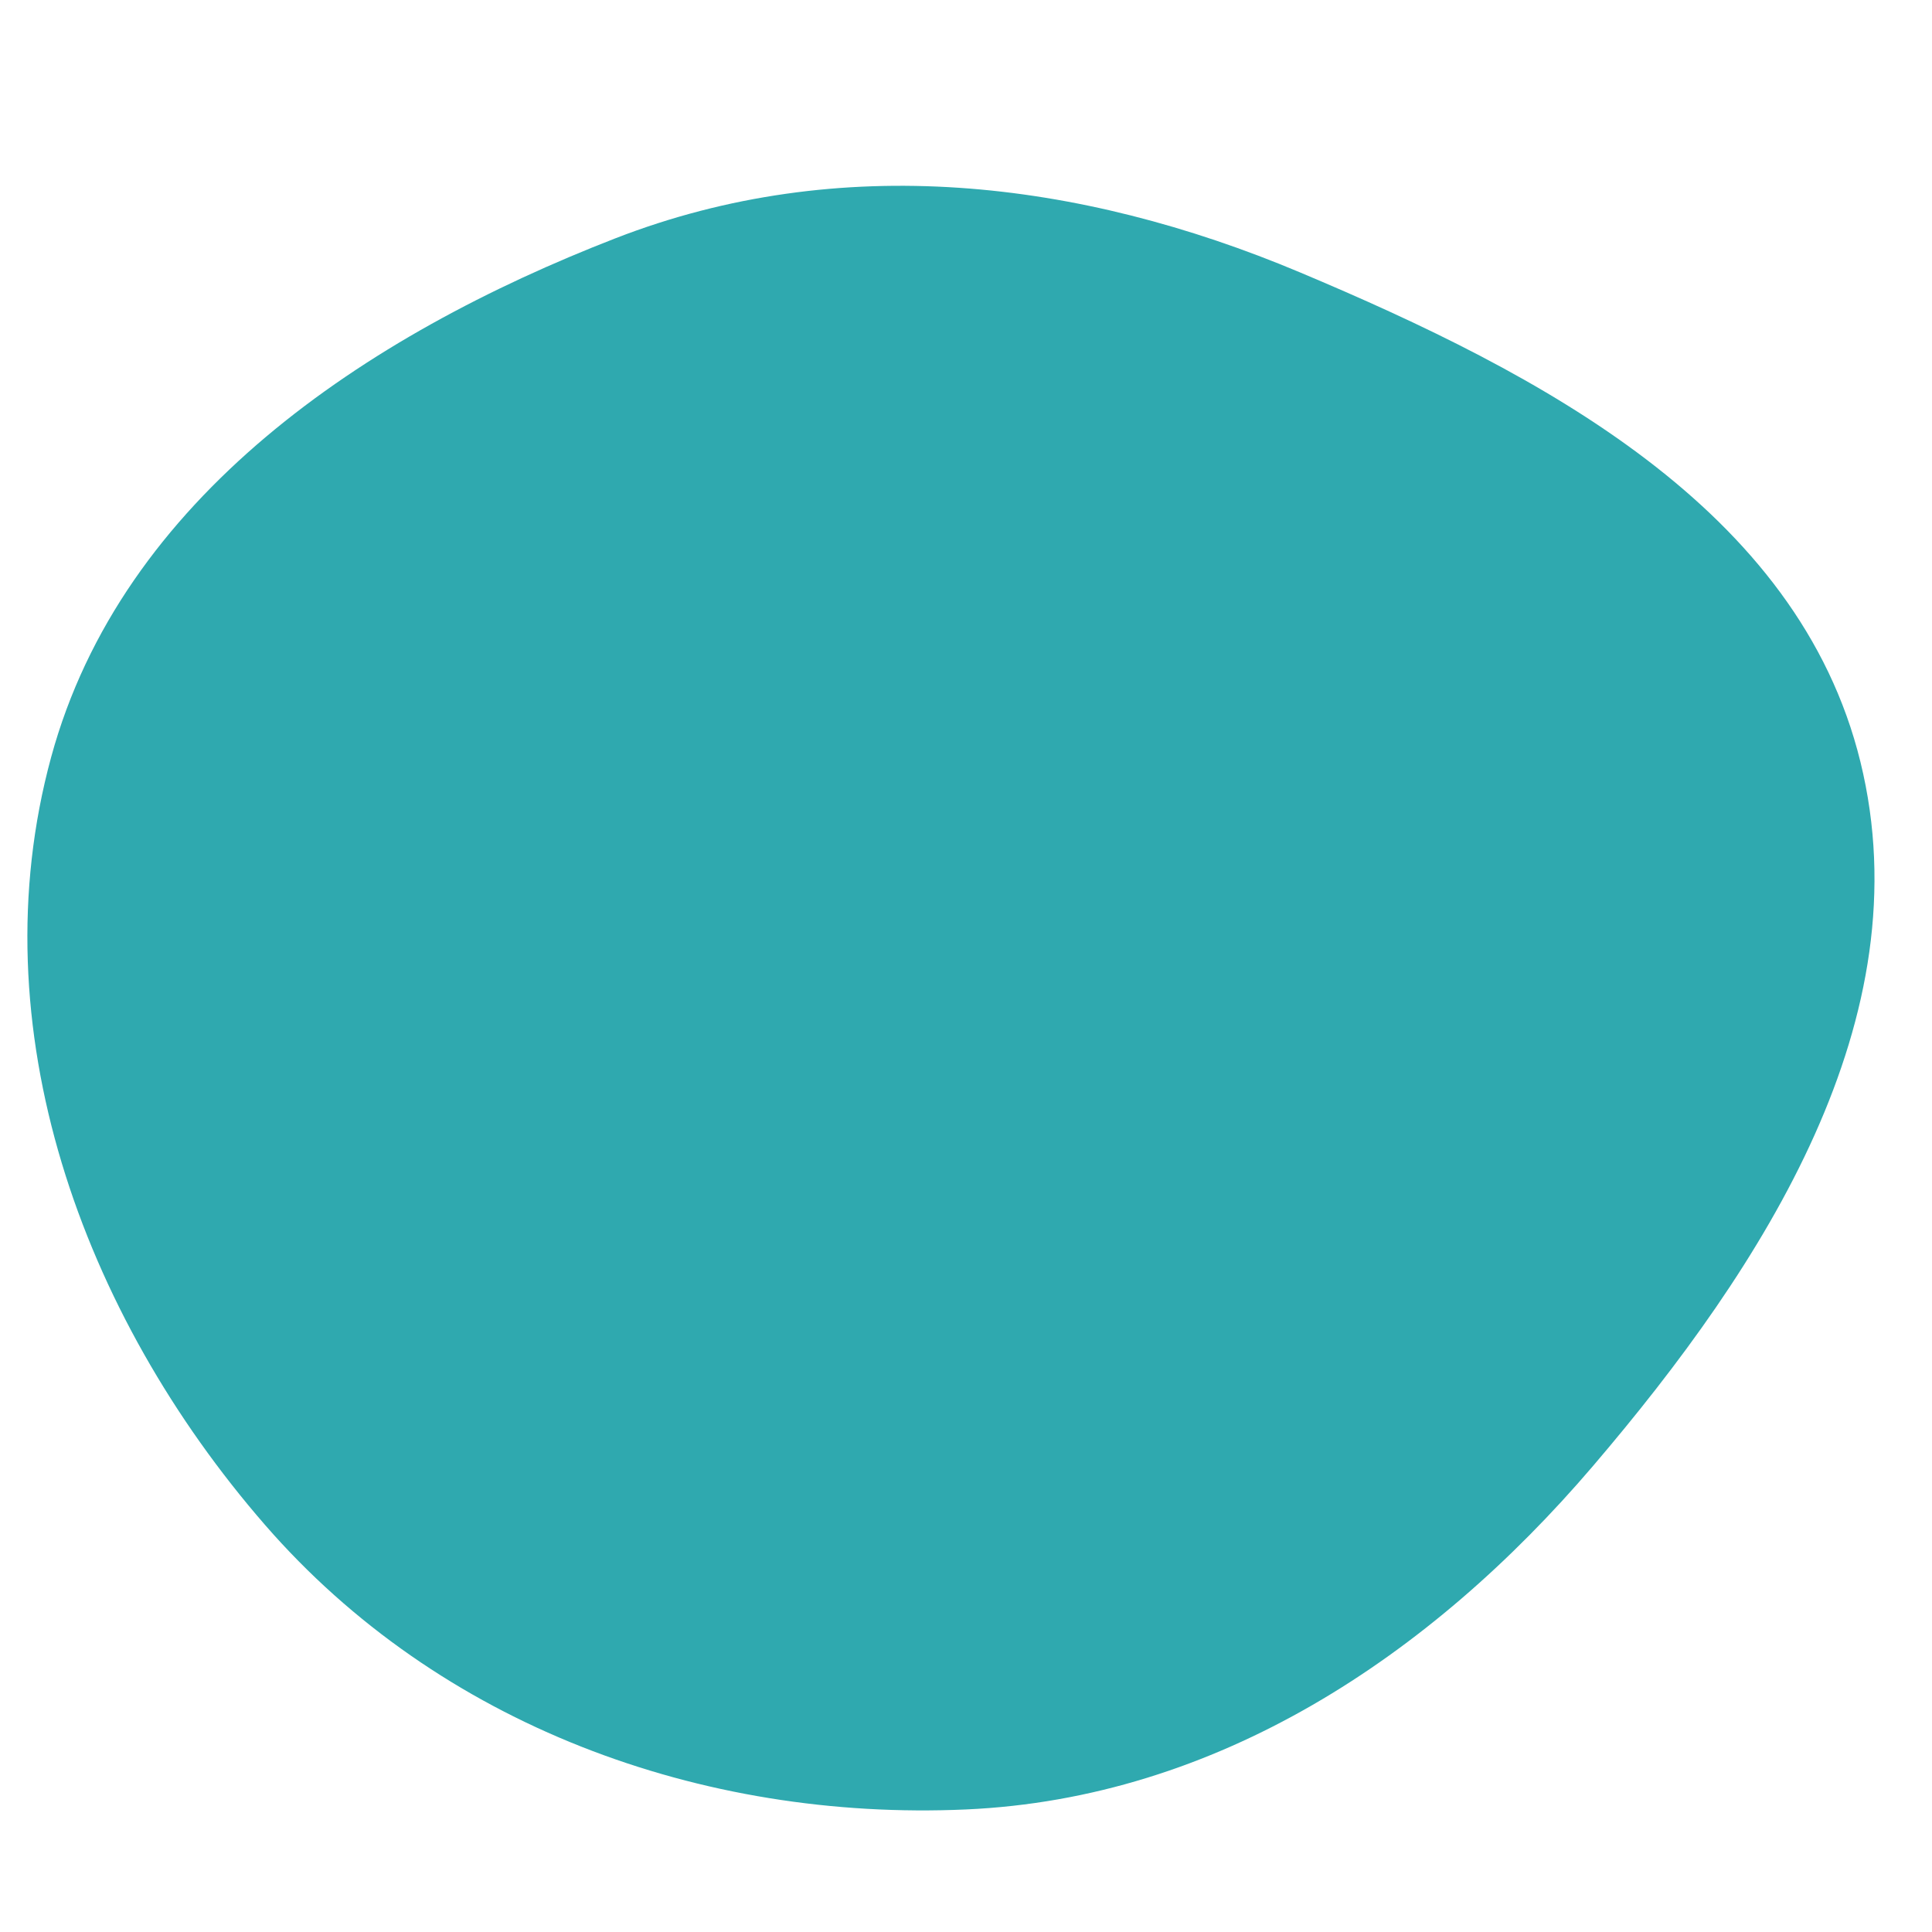
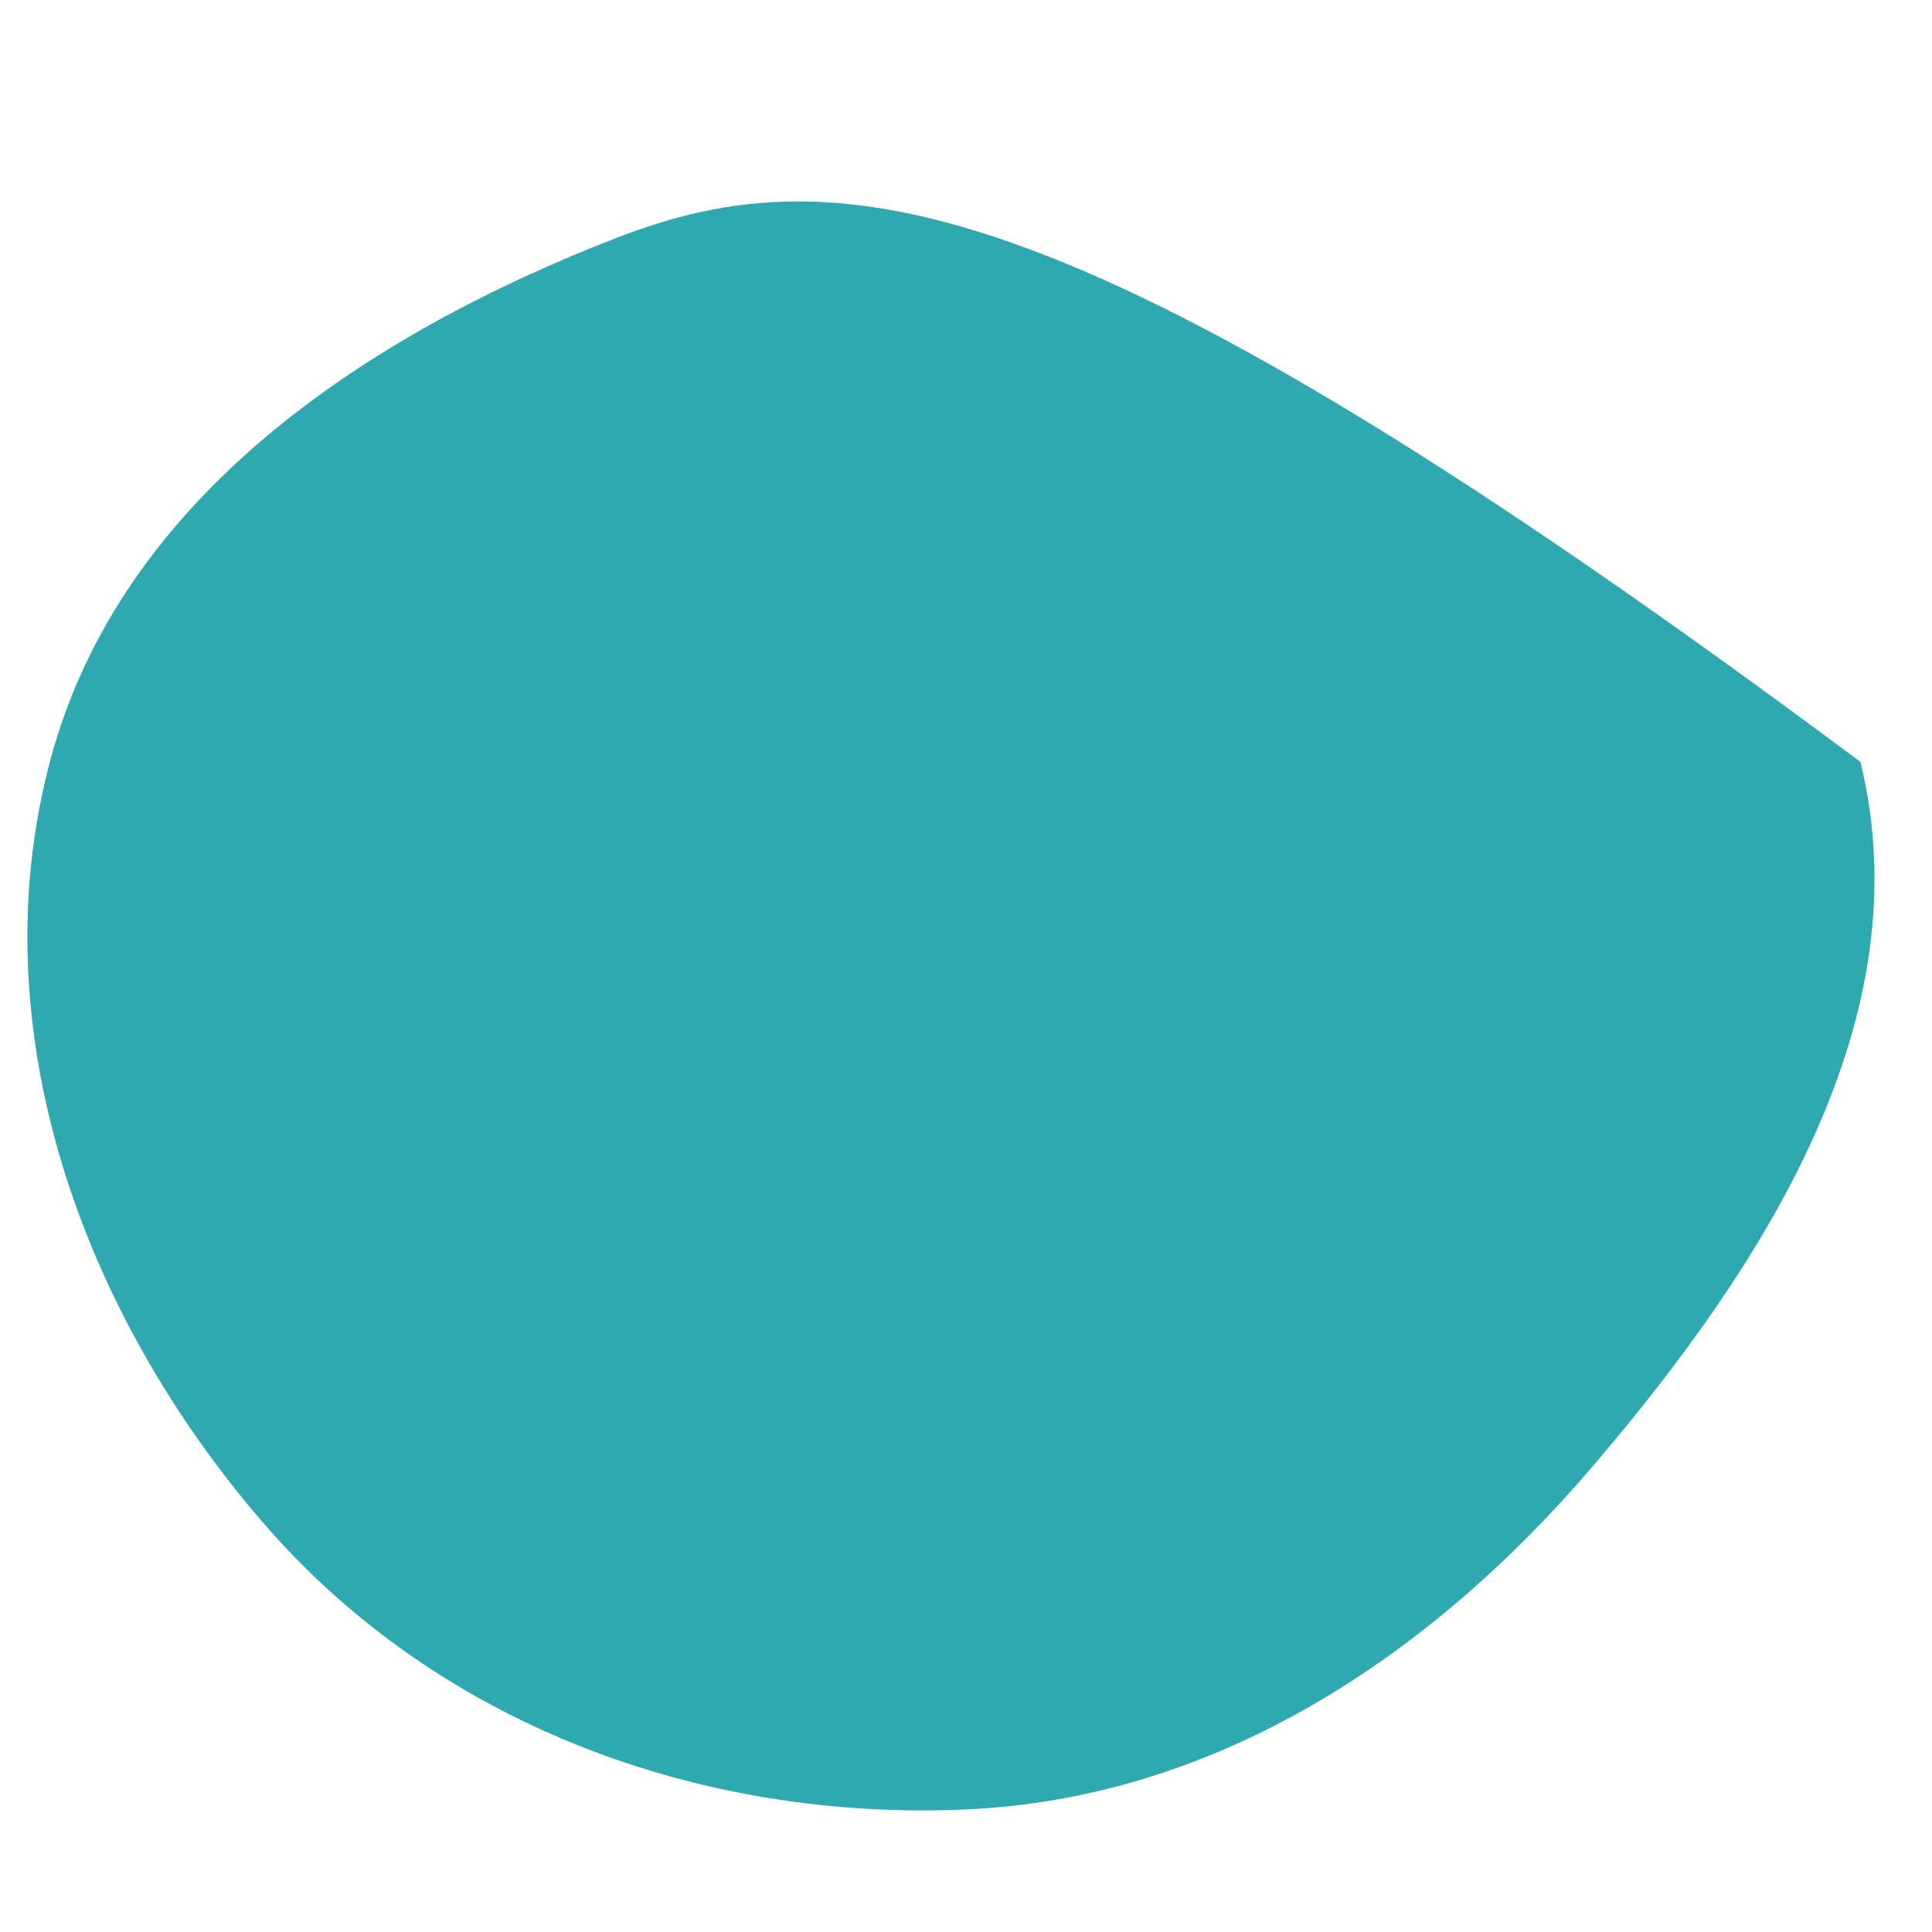
<svg xmlns="http://www.w3.org/2000/svg" width="256" height="256" viewBox="0 0 256 256">
-   <path stroke="none" stroke-width="0" fill="#2fa9af" d="M128,239.762C161.188,238.288,189.508,219.518,211.079,194.253C233.806,167.634,254.859,134.943,246.516,100.95C238.274,67.37,204.131,49.499,172.26,36.094C142.904,23.747,111.251,20.046,81.562,31.571C48.349,44.464,16.14,65.956,6.776,100.331C-2.957,136.067,10.822,174.116,35.123,202.067C58.187,228.595,92.882,241.321,128,239.762" />
+   <path stroke="none" stroke-width="0" fill="#2fa9af" d="M128,239.762C161.188,238.288,189.508,219.518,211.079,194.253C233.806,167.634,254.859,134.943,246.516,100.95C142.904,23.747,111.251,20.046,81.562,31.571C48.349,44.464,16.14,65.956,6.776,100.331C-2.957,136.067,10.822,174.116,35.123,202.067C58.187,228.595,92.882,241.321,128,239.762" />
</svg>